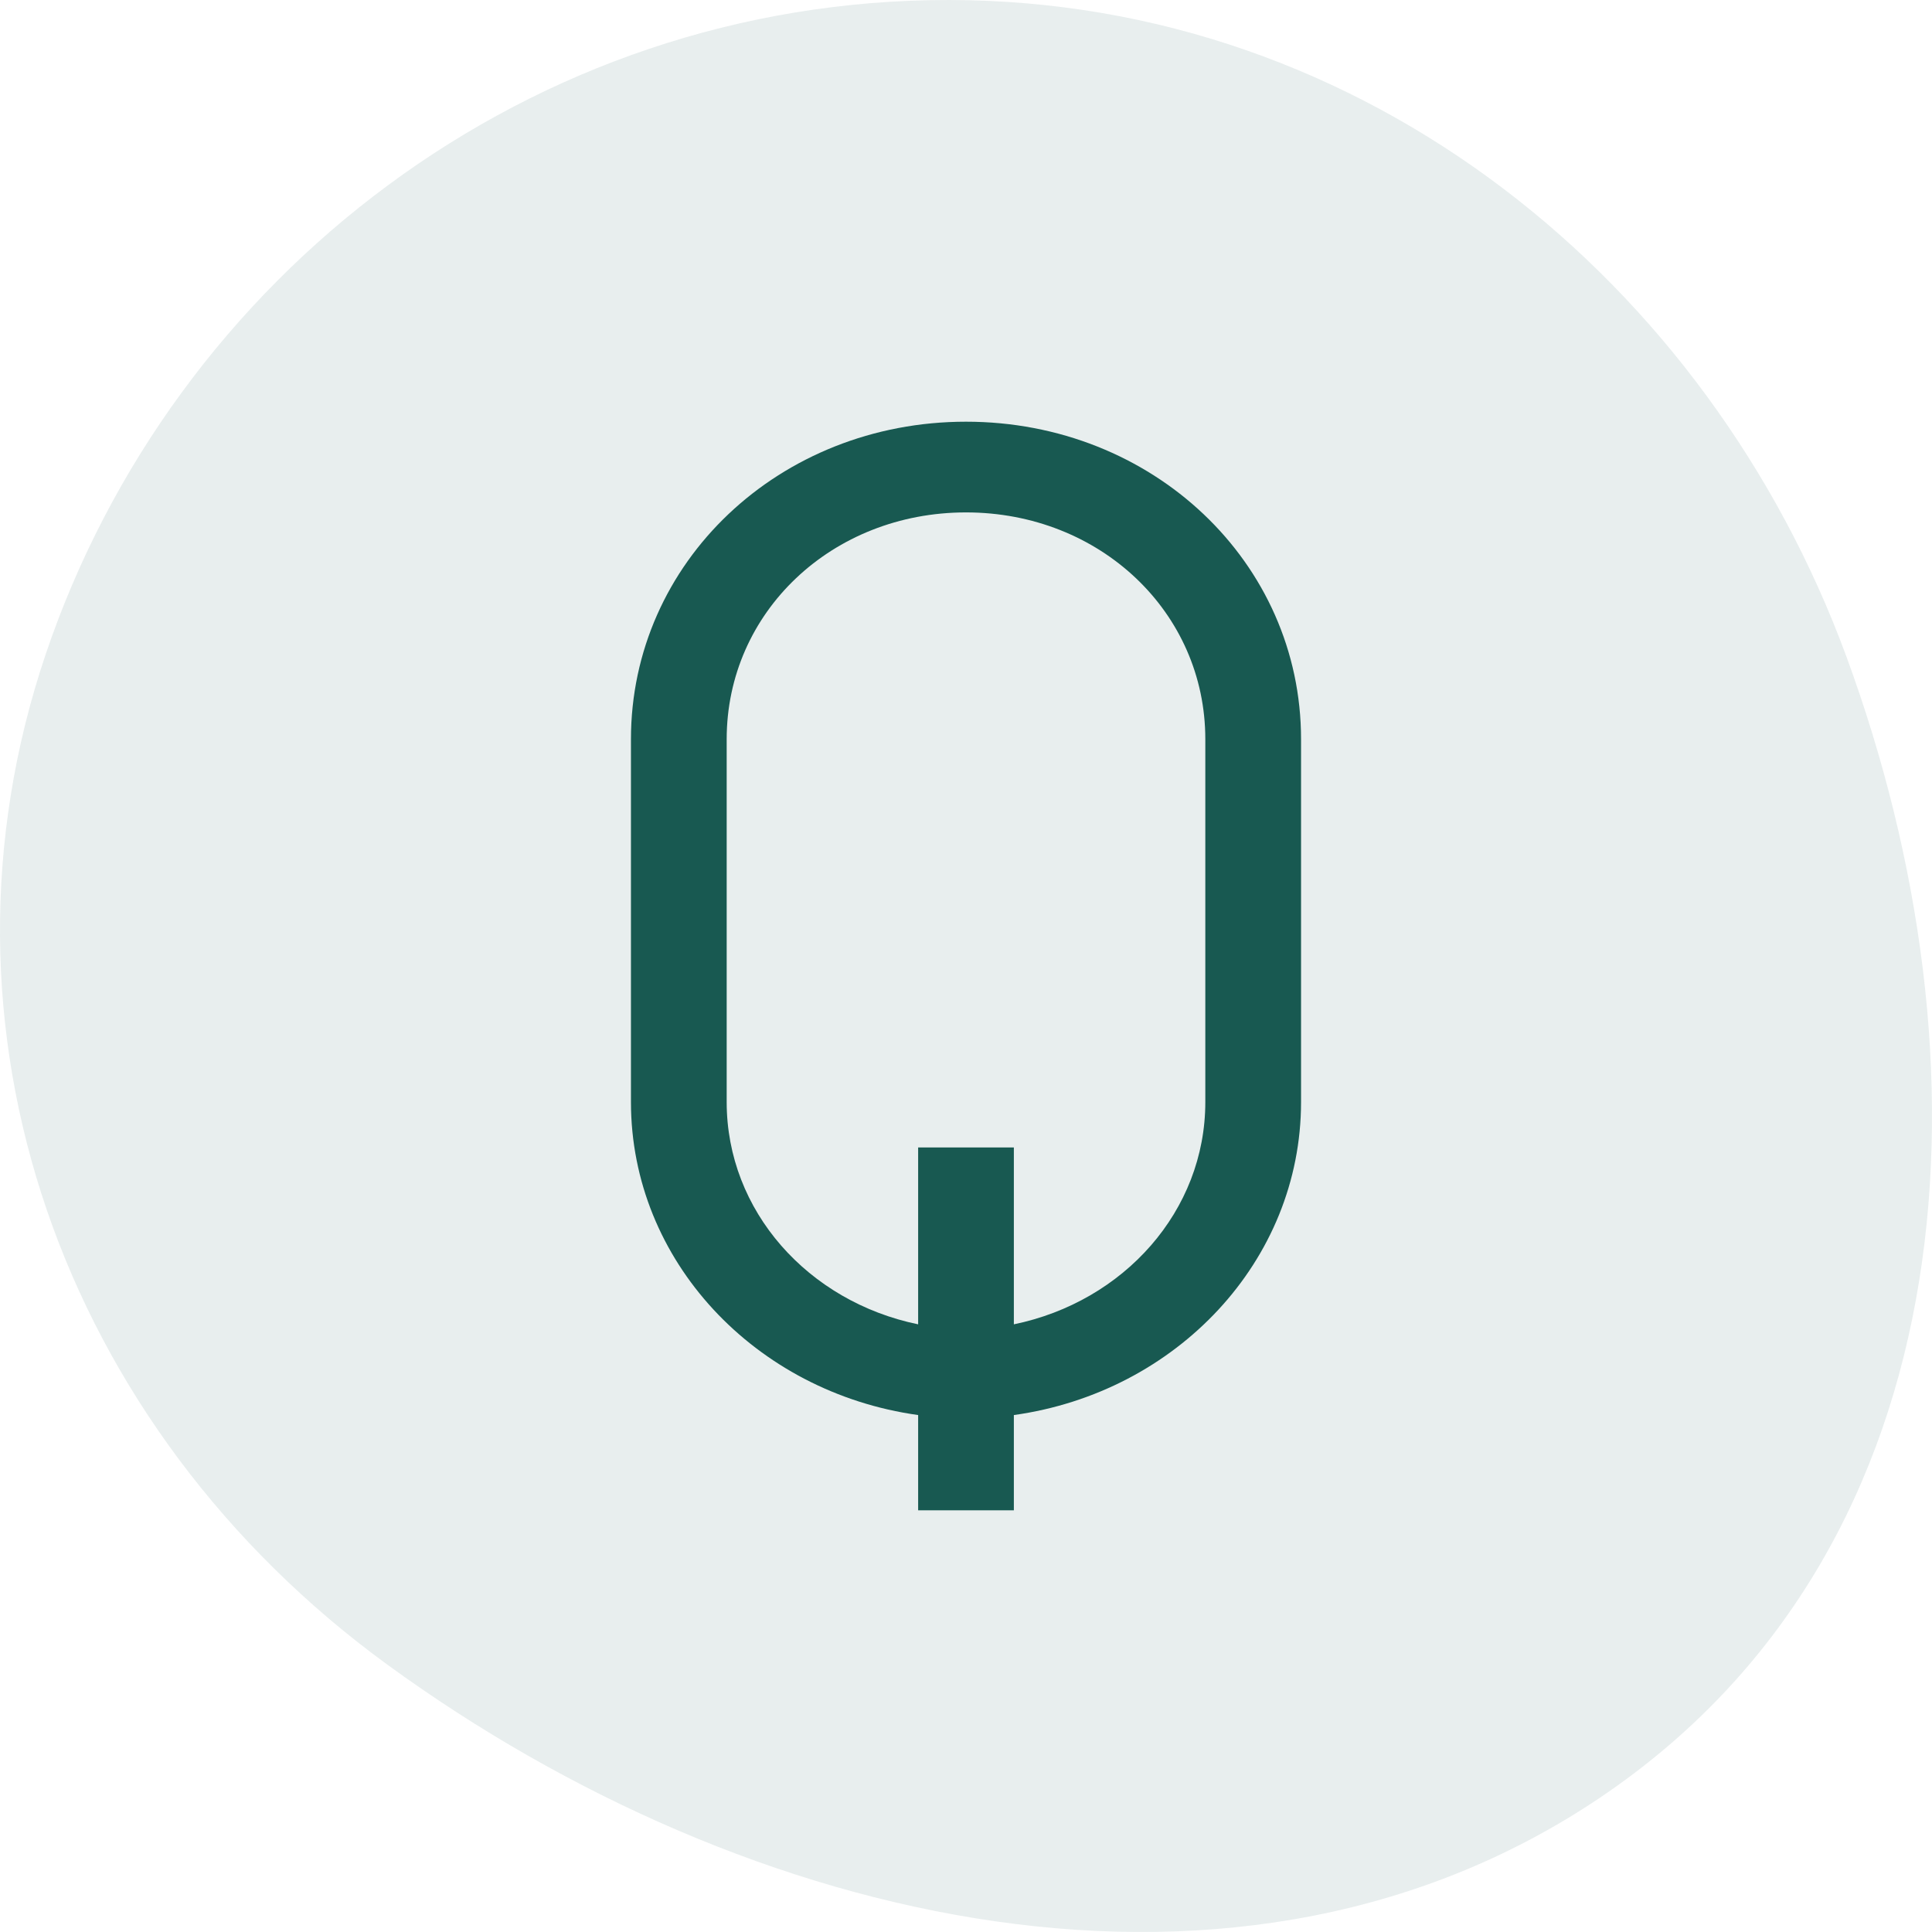
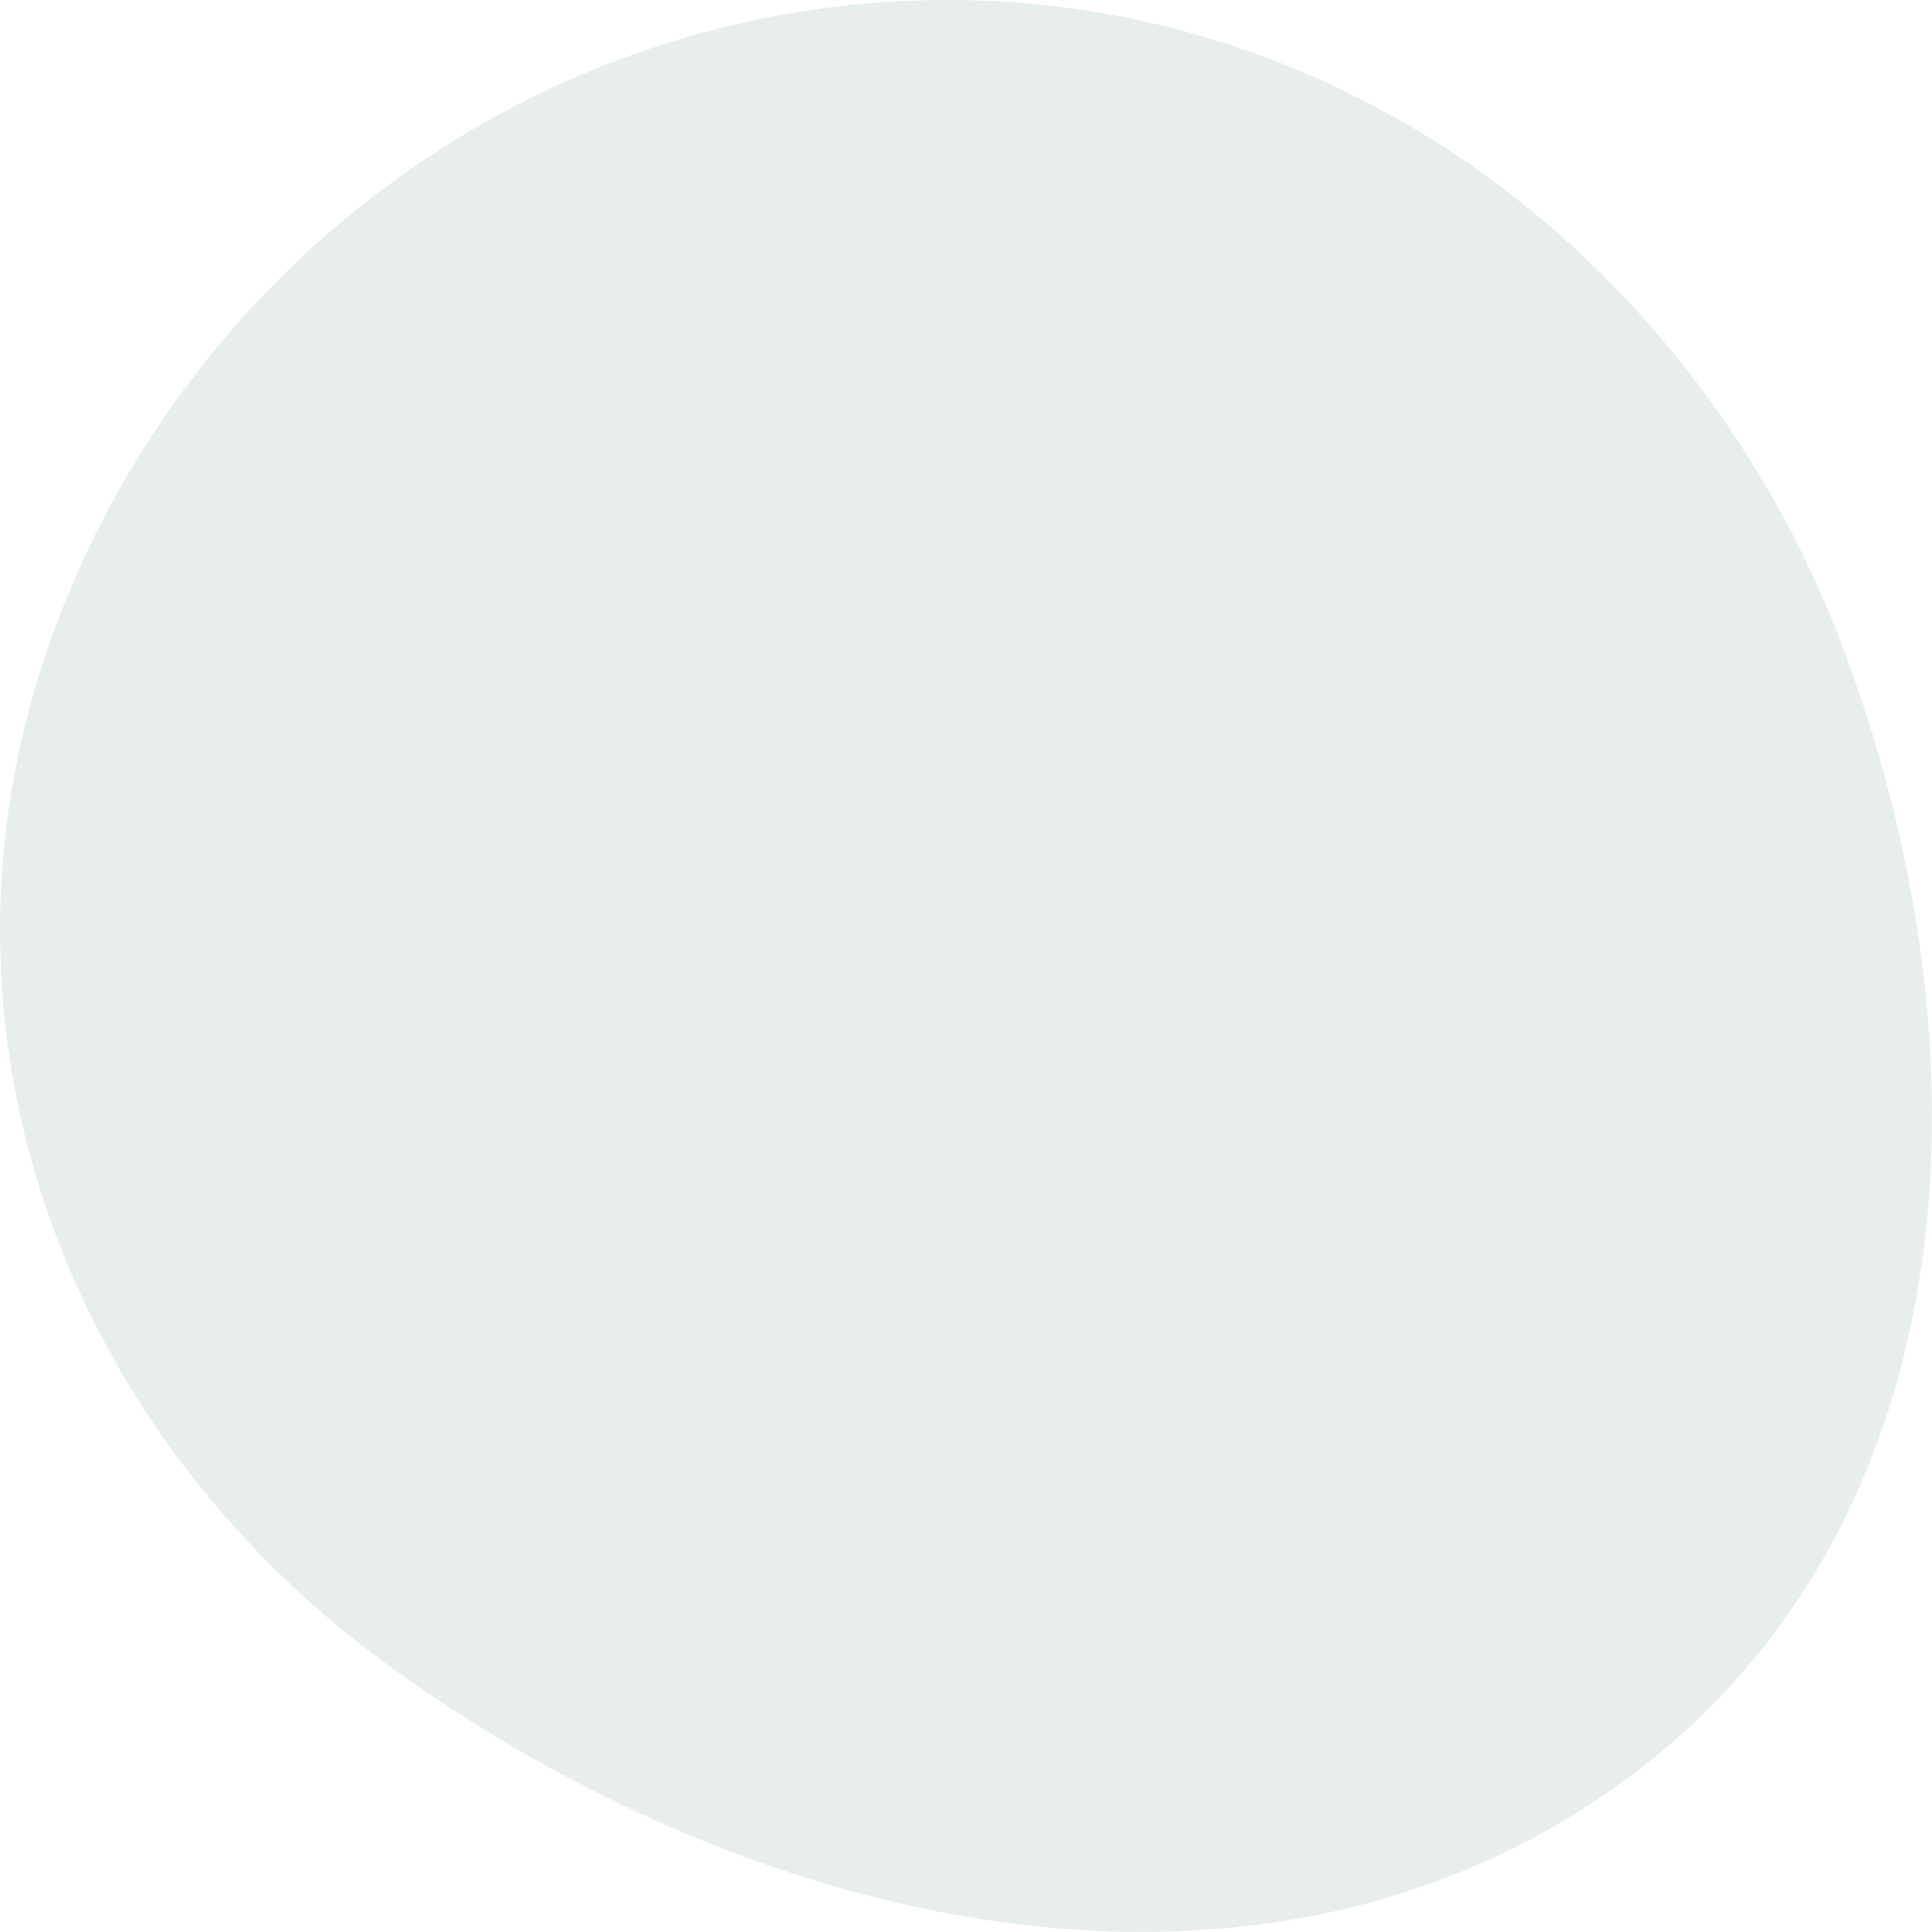
<svg xmlns="http://www.w3.org/2000/svg" width="100" height="100" viewBox="0 0 100 100" fill="none">
  <path opacity="0.1" fill-rule="evenodd" clip-rule="evenodd" d="M49.121 2.70324e-05C70.747 0.023 88.456 14.633 95.57 33.986C103.237 54.845 102.052 79.752 83.223 92.769C64.308 105.845 38.638 99.697 20.073 86.179C3.137 73.848 -4.143 53.168 2.356 33.889C8.958 14.303 27.426 -0.023 49.121 2.70324e-05Z" fill="#185951" />
-   <path d="M50 21.827C40.338 21.827 32.658 29.105 32.658 38.261V57.043C32.658 65.26 39.099 72.069 47.523 73.243V78.173H52.477V73.243C60.901 72.069 67.342 65.26 67.342 57.043V38.261C67.342 29.105 59.662 21.827 50 21.827ZM62.387 57.043C62.387 62.678 58.175 67.373 52.477 68.547V59.391H47.523V68.547C41.825 67.373 37.613 62.678 37.613 57.043V38.261C37.613 31.687 43.063 26.522 50 26.522C56.937 26.522 62.387 31.687 62.387 38.261V57.043Z" fill="#185951" />
</svg>